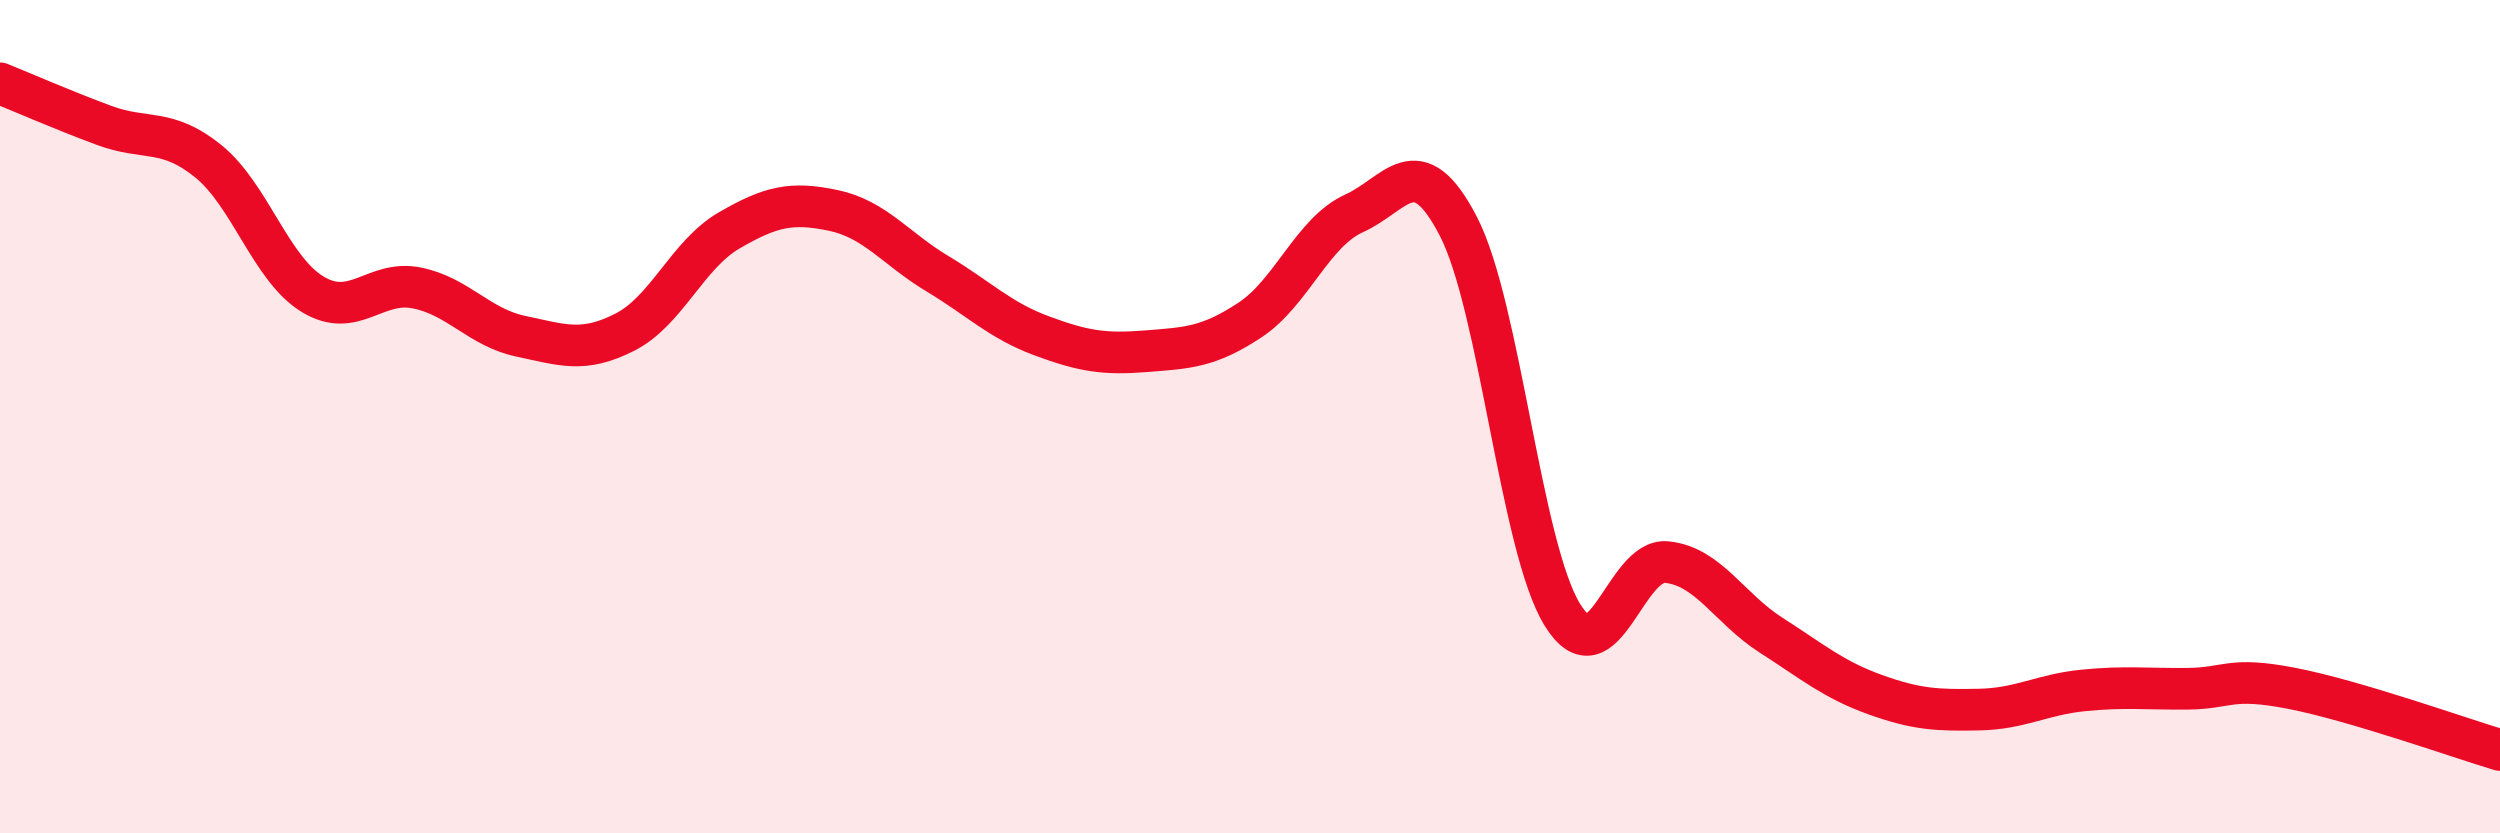
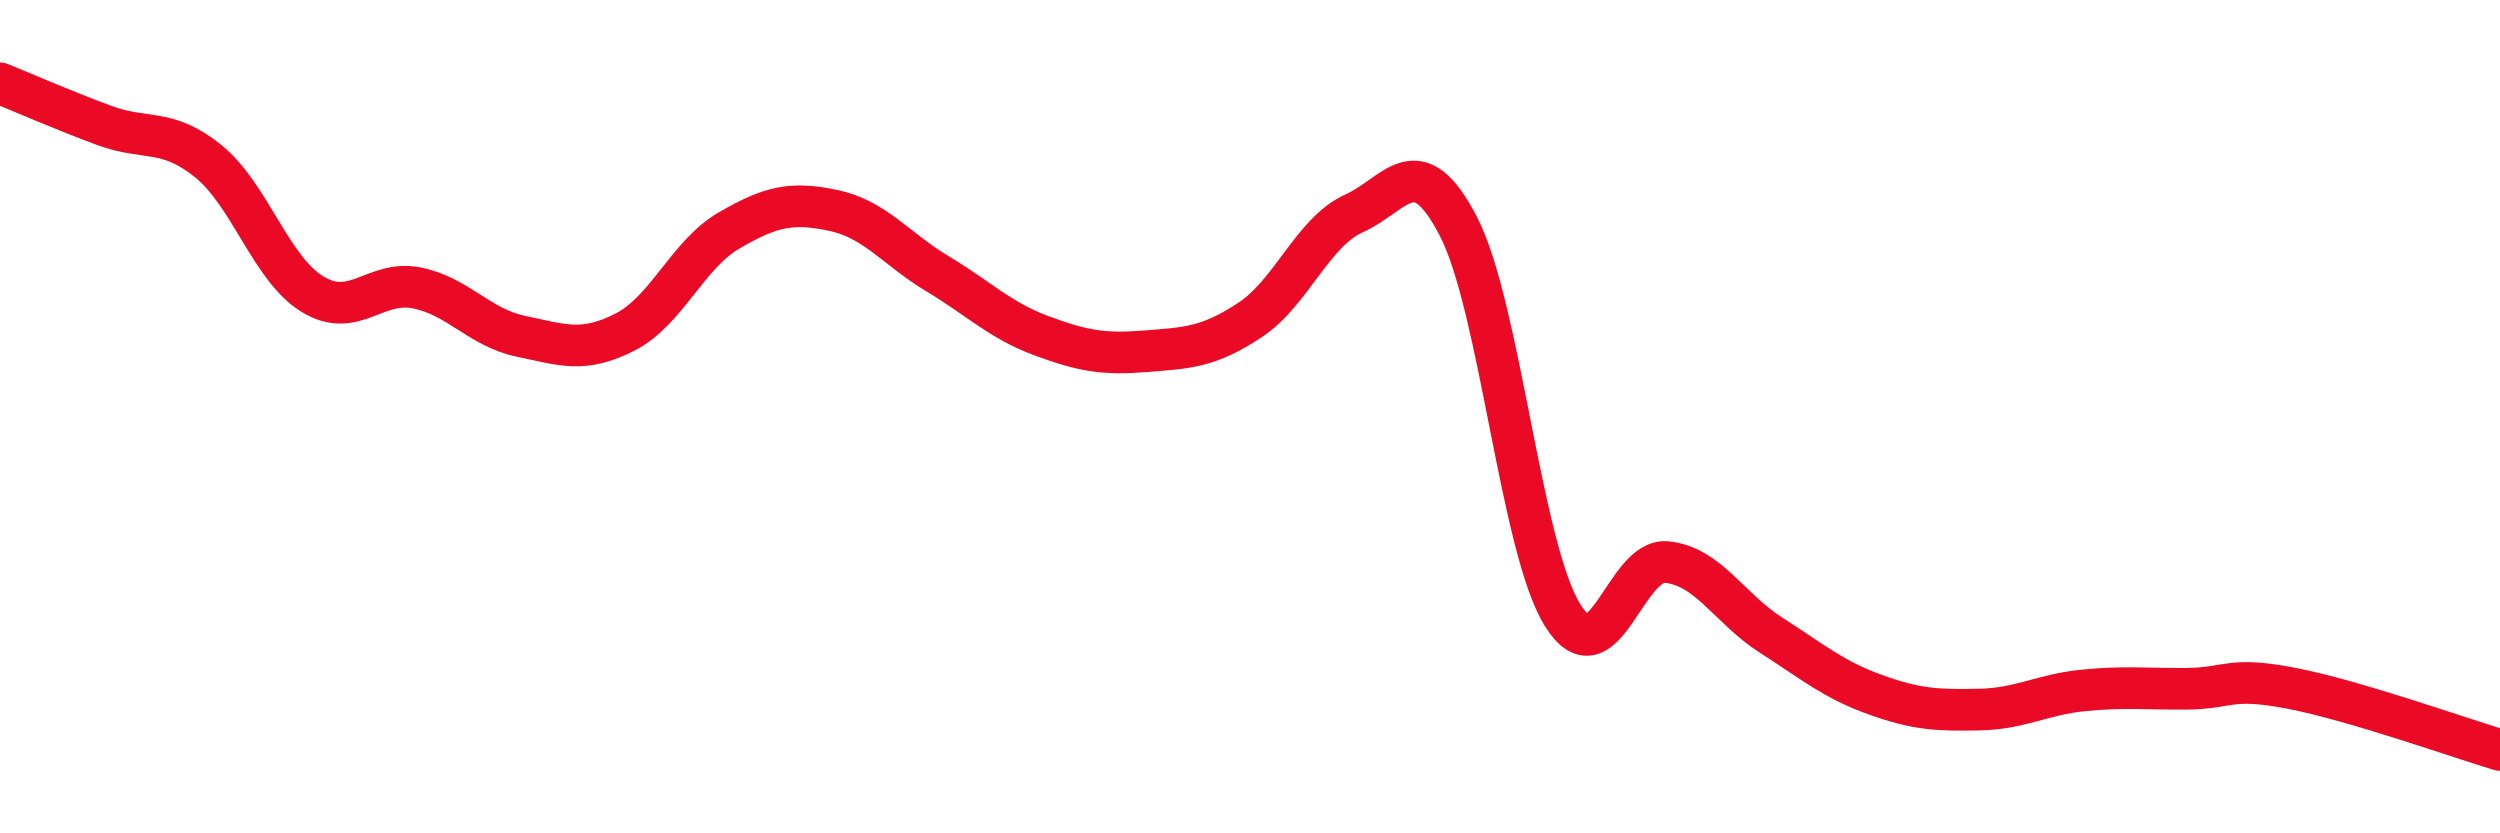
<svg xmlns="http://www.w3.org/2000/svg" width="60" height="20" viewBox="0 0 60 20">
-   <path d="M 0,2 C 0.5,2.2 1.5,2.64 2.5,3.01 C 3.5,3.38 4,3.06 5,3.87 C 6,4.68 6.5,6.45 7.5,7.06 C 8.5,7.67 9,6.71 10,6.91 C 11,7.11 11.5,7.86 12.5,8.07 C 13.5,8.28 14,8.48 15,7.97 C 16,7.46 16.5,6.11 17.5,5.53 C 18.5,4.95 19,4.84 20,5.05 C 21,5.26 21.5,5.97 22.5,6.57 C 23.5,7.17 24,7.69 25,8.06 C 26,8.43 26.5,8.51 27.5,8.43 C 28.5,8.35 29,8.34 30,7.68 C 31,7.02 31.5,5.57 32.5,5.12 C 33.5,4.67 34,3.5 35,5.43 C 36,7.36 36.5,13.15 37.5,14.76 C 38.5,16.37 39,13.39 40,13.49 C 41,13.59 41.5,14.6 42.5,15.24 C 43.5,15.88 44,16.31 45,16.67 C 46,17.03 46.5,17.05 47.5,17.03 C 48.5,17.01 49,16.67 50,16.57 C 51,16.47 51.5,16.54 52.5,16.53 C 53.5,16.52 53.5,16.23 55,16.52 C 56.5,16.81 59,17.7 60,18L60 20L0 20Z" fill="#EB0A25" opacity="0.1" stroke-linecap="round" stroke-linejoin="round" />
  <path d="M 0,2 C 0.5,2.2 1.5,2.64 2.5,3.01 C 3.5,3.38 4,3.06 5,3.87 C 6,4.68 6.5,6.45 7.5,7.06 C 8.5,7.67 9,6.71 10,6.91 C 11,7.11 11.5,7.86 12.5,8.07 C 13.5,8.28 14,8.48 15,7.97 C 16,7.46 16.5,6.11 17.5,5.53 C 18.5,4.95 19,4.84 20,5.05 C 21,5.26 21.5,5.97 22.5,6.57 C 23.5,7.17 24,7.69 25,8.06 C 26,8.43 26.5,8.51 27.5,8.43 C 28.5,8.35 29,8.34 30,7.68 C 31,7.02 31.5,5.57 32.5,5.12 C 33.5,4.67 34,3.5 35,5.43 C 36,7.36 36.5,13.15 37.5,14.76 C 38.5,16.37 39,13.39 40,13.49 C 41,13.59 41.5,14.6 42.5,15.24 C 43.5,15.88 44,16.31 45,16.67 C 46,17.03 46.5,17.05 47.5,17.03 C 48.5,17.01 49,16.67 50,16.57 C 51,16.47 51.5,16.54 52.5,16.53 C 53.5,16.52 53.5,16.23 55,16.52 C 56.5,16.81 59,17.7 60,18" stroke="#EB0A25" stroke-width="1" fill="none" stroke-linecap="round" stroke-linejoin="round" />
</svg>